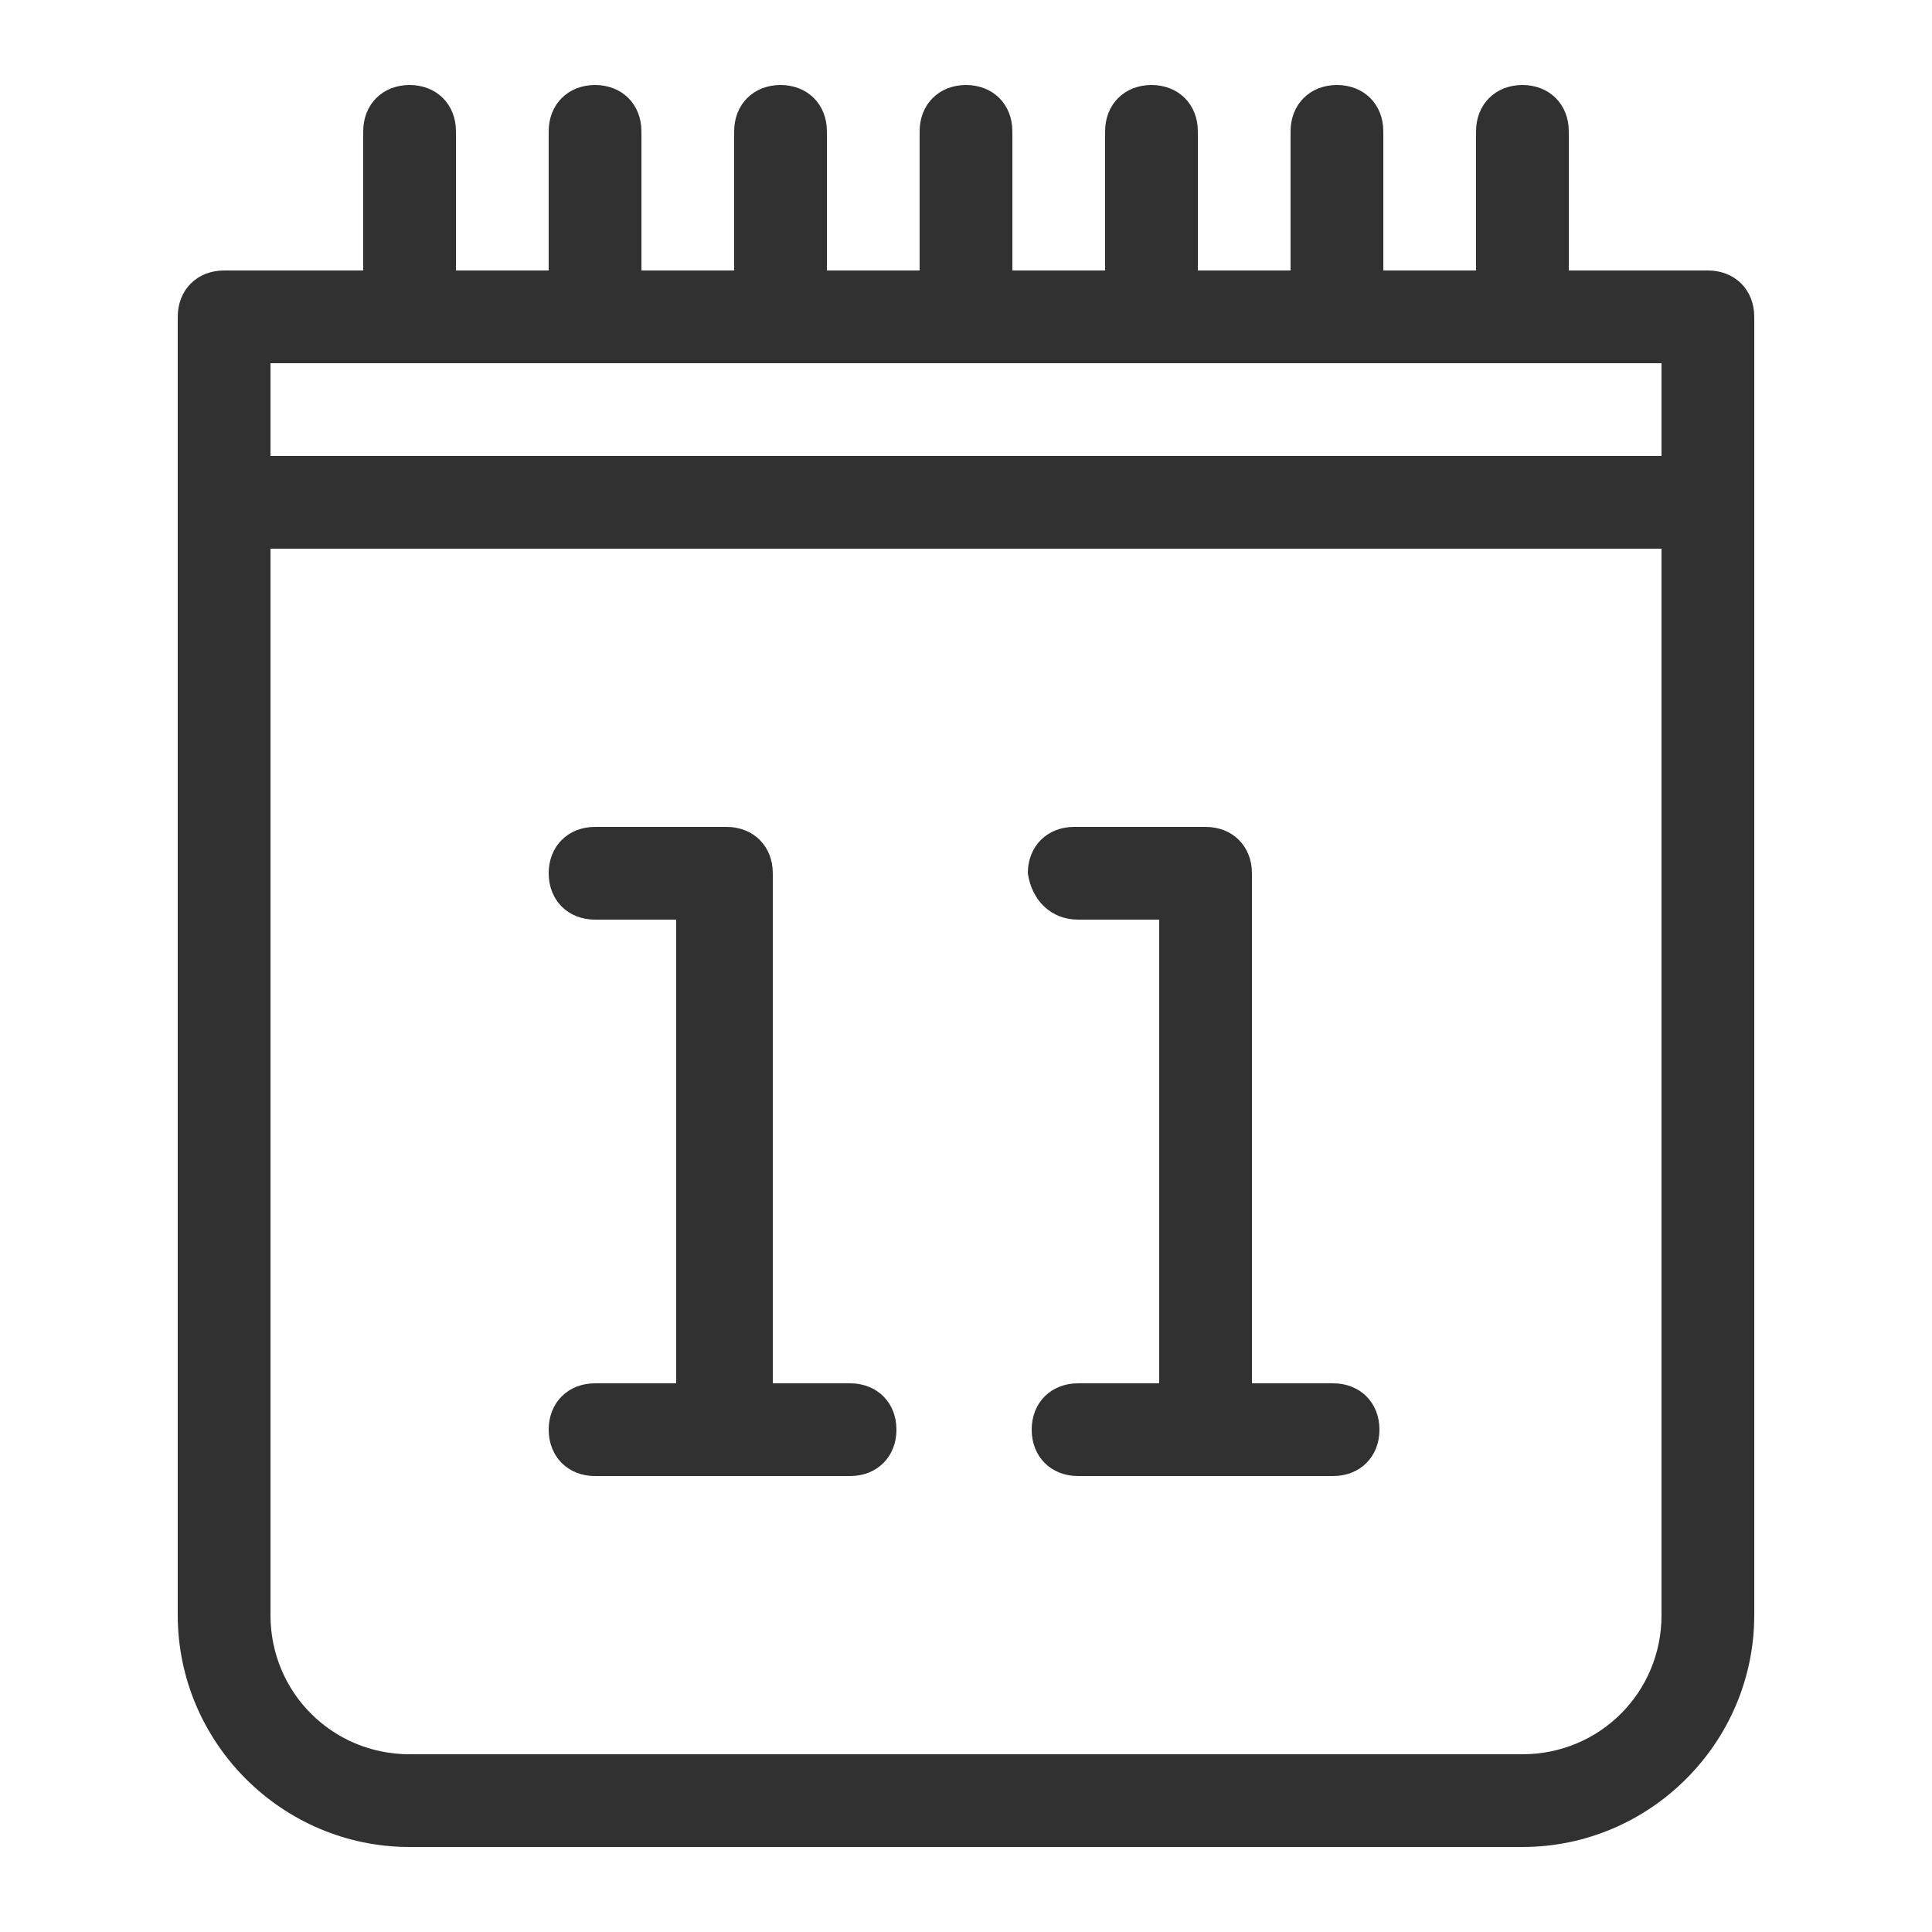
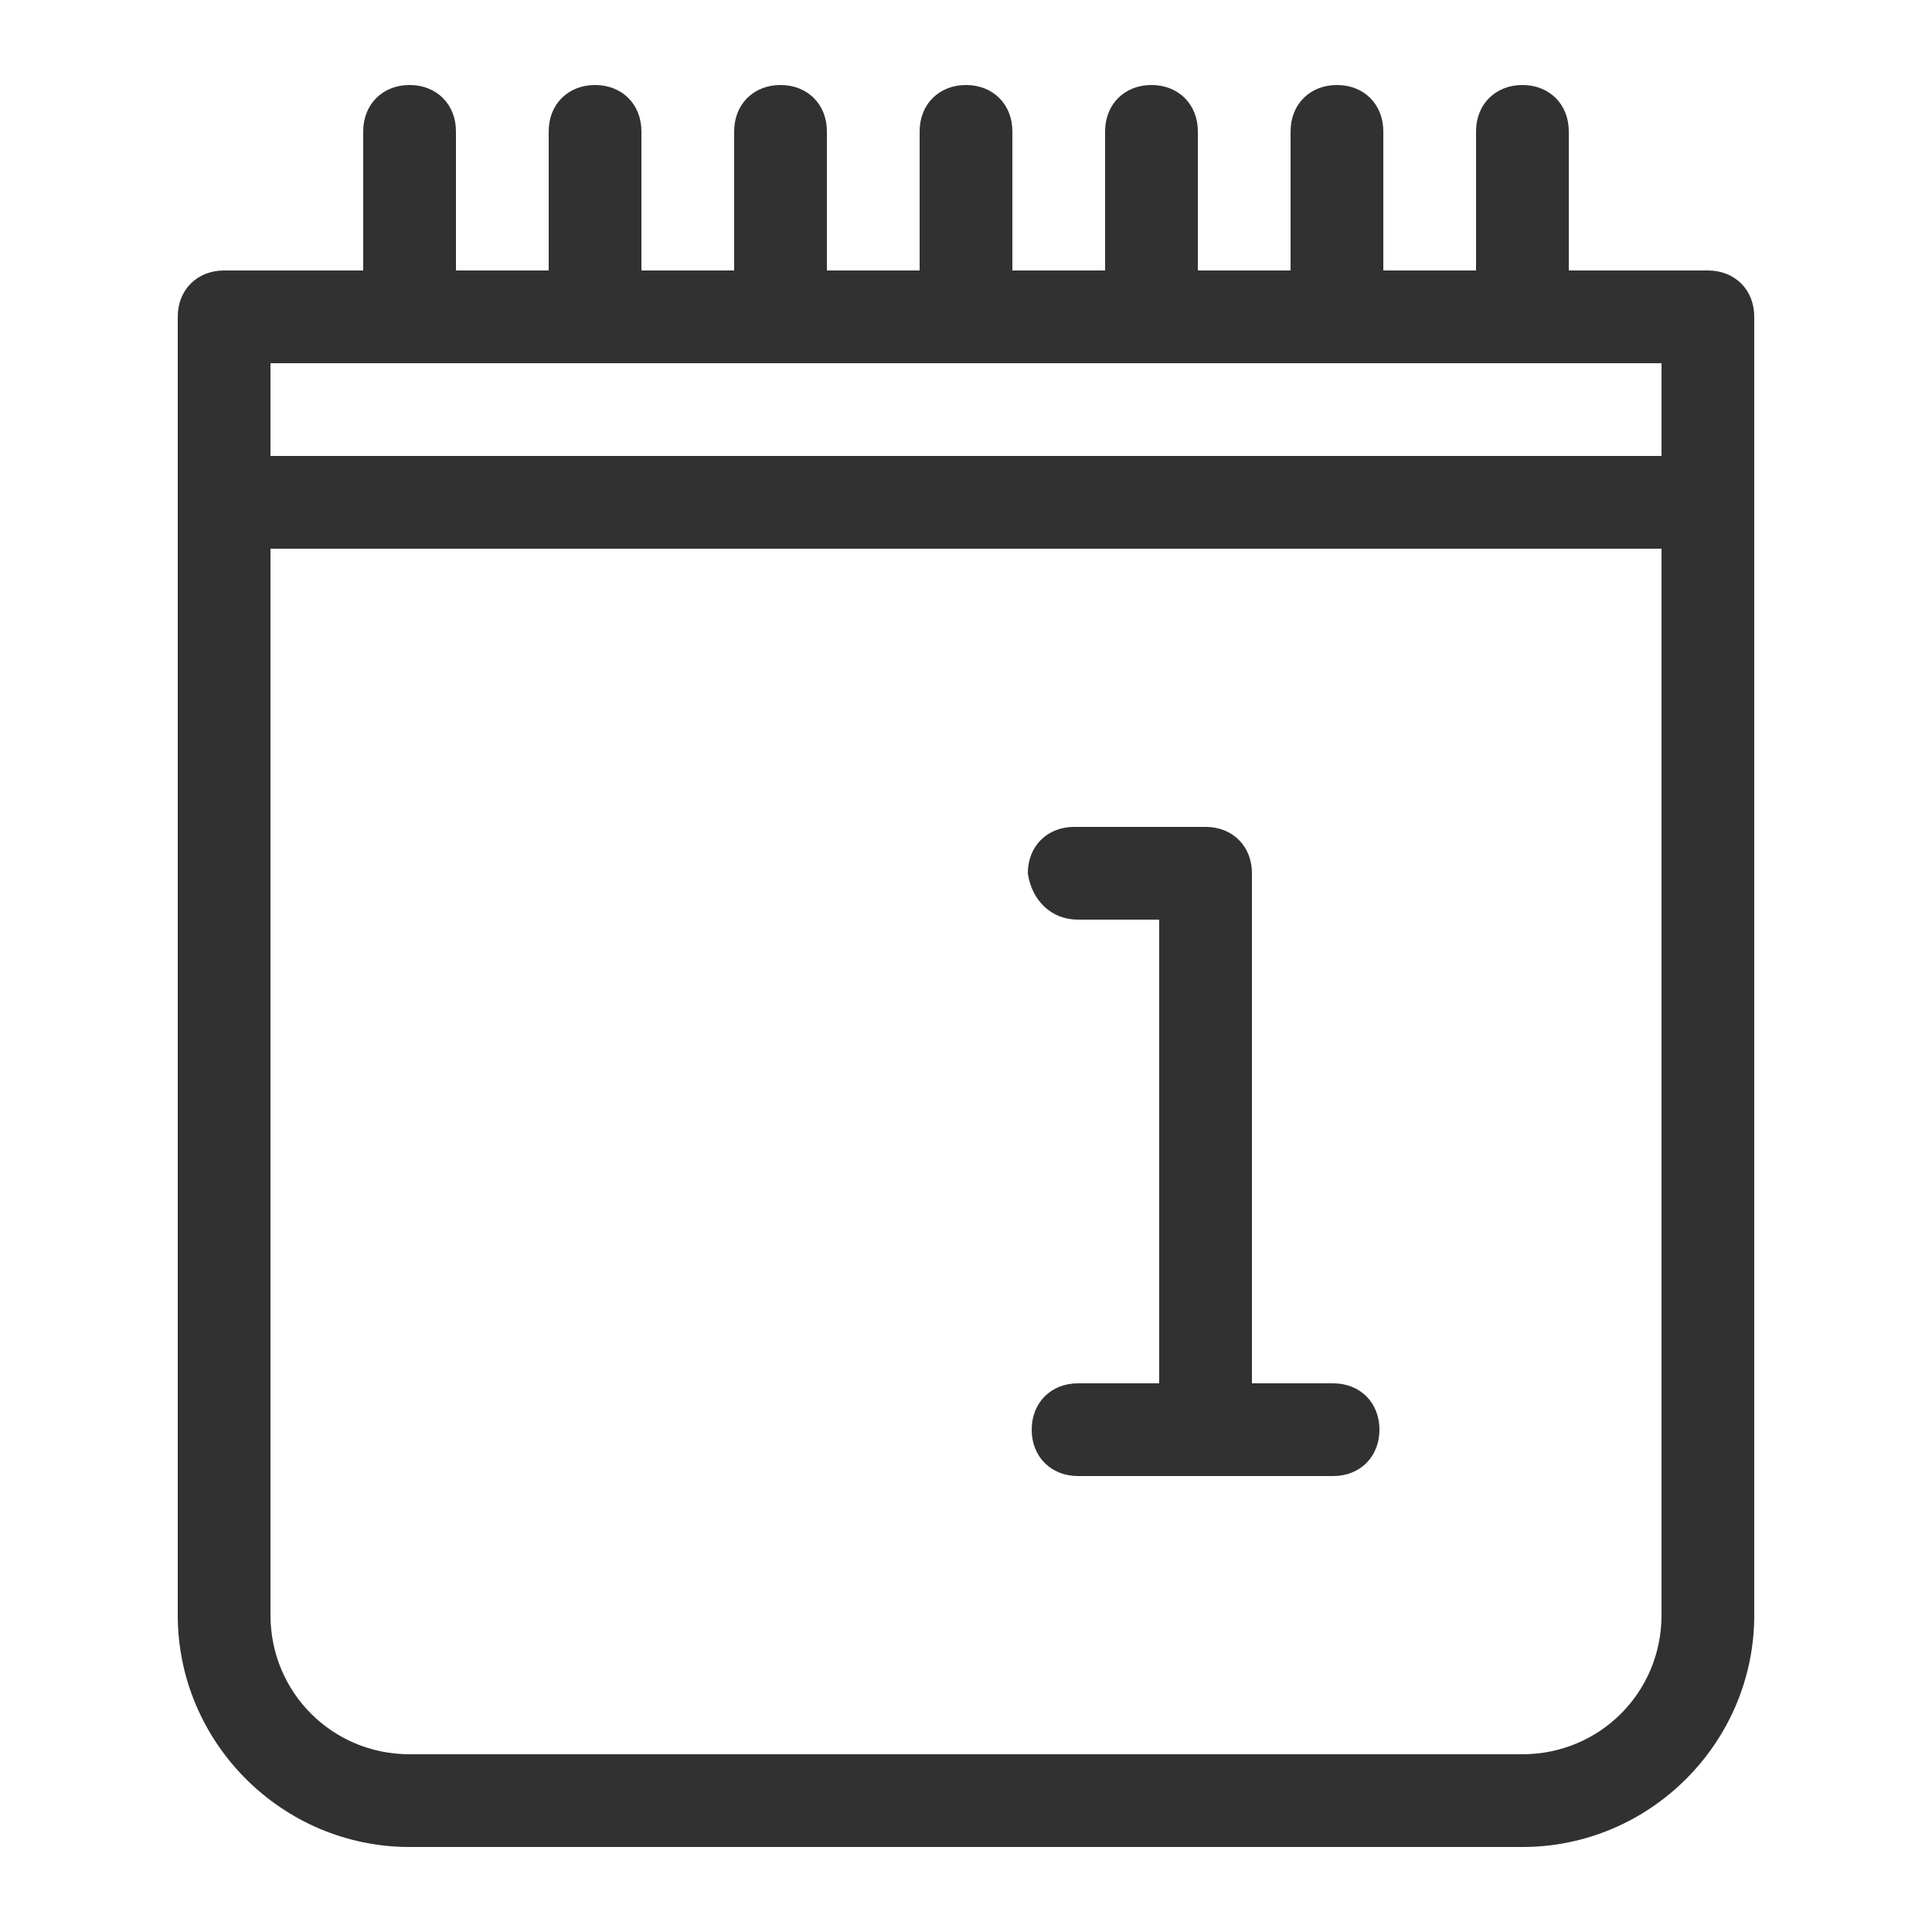
<svg xmlns="http://www.w3.org/2000/svg" version="1.1" id="icons_x5F_kevinmoran.ca" x="0px" y="0px" viewBox="0 0 50 50" style="enable-background:new 0 0 50 50;" xml:space="preserve">
  <style type="text/css">
	.st0{fill:#313131;}
</style>
-   <path class="st0" d="M4.6,13v28.8c0,3.3,2.7,6,6,6h28.8c3.3,0,6-2.7,6-6V13l0,0V8.2c0-0.7-0.5-1.2-1.2-1.2h-3.6V3.4  c0-0.7-0.5-1.2-1.2-1.2s-1.2,0.5-1.2,1.2V7h-2.4V3.4c0-0.7-0.5-1.2-1.2-1.2s-1.2,0.5-1.2,1.2V7H31V3.4c0-0.7-0.5-1.2-1.2-1.2  s-1.2,0.5-1.2,1.2V7h-2.4V3.4c0-0.7-0.5-1.2-1.2-1.2s-1.2,0.5-1.2,1.2V7h-2.4V3.4c0-0.7-0.5-1.2-1.2-1.2S19,2.7,19,3.4V7h-2.4V3.4  c0-0.7-0.5-1.2-1.2-1.2s-1.2,0.5-1.2,1.2V7h-2.4V3.4c0-0.7-0.5-1.2-1.2-1.2S9.4,2.7,9.4,3.4V7H5.8C5.1,7,4.6,7.5,4.6,8.2V13z   M7,14.2h36v27.6c0,2-1.6,3.6-3.6,3.6H10.6c-2,0-3.6-1.6-3.6-3.6C7,41.8,7,14.2,7,14.2z M7,9.4h36v2.4H7V9.4z" />
-   <path class="st0" d="M15.4,23.8h2.1v12h-2.1c-0.7,0-1.2,0.5-1.2,1.2s0.5,1.2,1.2,1.2h3.1c0.1,0,0.1,0,0.2,0s0.2,0,0.2,0H22  c0.7,0,1.2-0.5,1.2-1.2s-0.5-1.2-1.2-1.2h-2V22.6c0-0.7-0.5-1.2-1.2-1.2l0,0l0,0h-3.4c-0.7,0-1.2,0.5-1.2,1.2  C14.2,23.3,14.7,23.8,15.4,23.8z" />
+   <path class="st0" d="M4.6,13v28.8c0,3.3,2.7,6,6,6h28.8c3.3,0,6-2.7,6-6l0,0V8.2c0-0.7-0.5-1.2-1.2-1.2h-3.6V3.4  c0-0.7-0.5-1.2-1.2-1.2s-1.2,0.5-1.2,1.2V7h-2.4V3.4c0-0.7-0.5-1.2-1.2-1.2s-1.2,0.5-1.2,1.2V7H31V3.4c0-0.7-0.5-1.2-1.2-1.2  s-1.2,0.5-1.2,1.2V7h-2.4V3.4c0-0.7-0.5-1.2-1.2-1.2s-1.2,0.5-1.2,1.2V7h-2.4V3.4c0-0.7-0.5-1.2-1.2-1.2S19,2.7,19,3.4V7h-2.4V3.4  c0-0.7-0.5-1.2-1.2-1.2s-1.2,0.5-1.2,1.2V7h-2.4V3.4c0-0.7-0.5-1.2-1.2-1.2S9.4,2.7,9.4,3.4V7H5.8C5.1,7,4.6,7.5,4.6,8.2V13z   M7,14.2h36v27.6c0,2-1.6,3.6-3.6,3.6H10.6c-2,0-3.6-1.6-3.6-3.6C7,41.8,7,14.2,7,14.2z M7,9.4h36v2.4H7V9.4z" />
  <path class="st0" d="M27.9,23.8H30v12h-2.1c-0.7,0-1.2,0.5-1.2,1.2s0.5,1.2,1.2,1.2H31c0.1,0,0.1,0,0.2,0s0.2,0,0.2,0h3.1  c0.7,0,1.2-0.5,1.2-1.2s-0.5-1.2-1.2-1.2h-2.1V22.6c0-0.7-0.5-1.2-1.2-1.2l0,0l0,0h-3.4c-0.7,0-1.2,0.5-1.2,1.2  C26.7,23.3,27.2,23.8,27.9,23.8z" />
</svg>